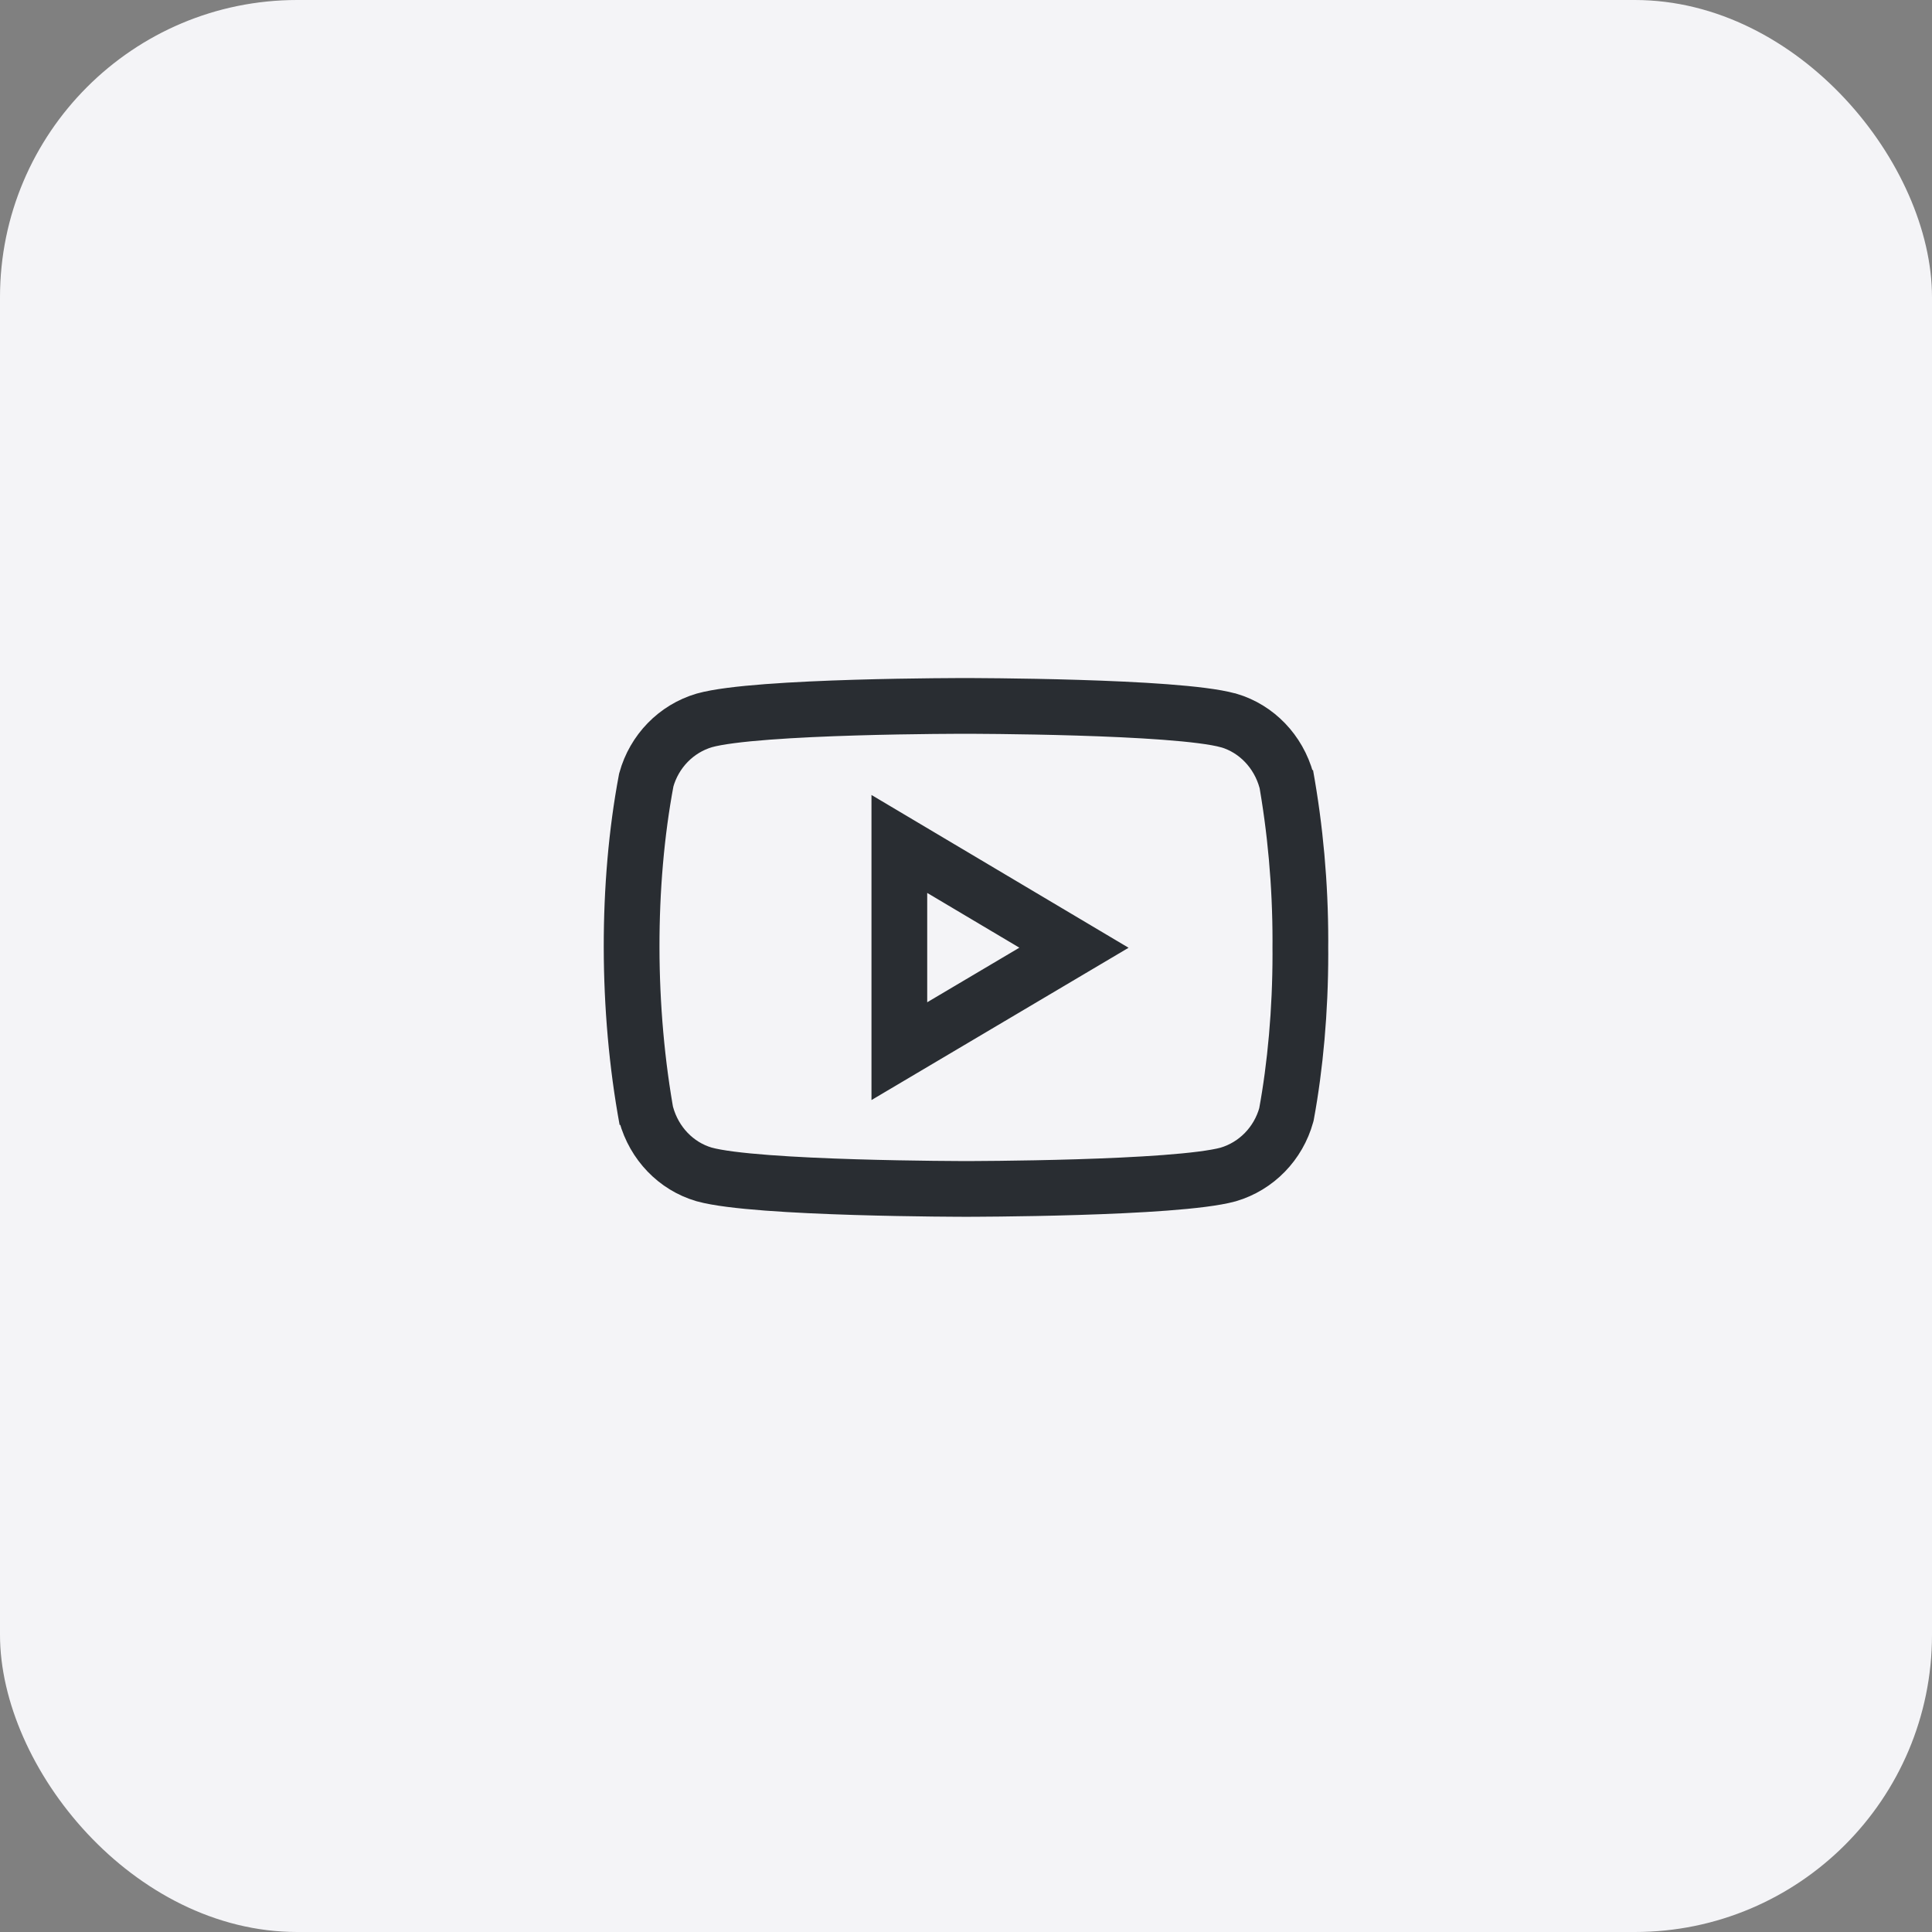
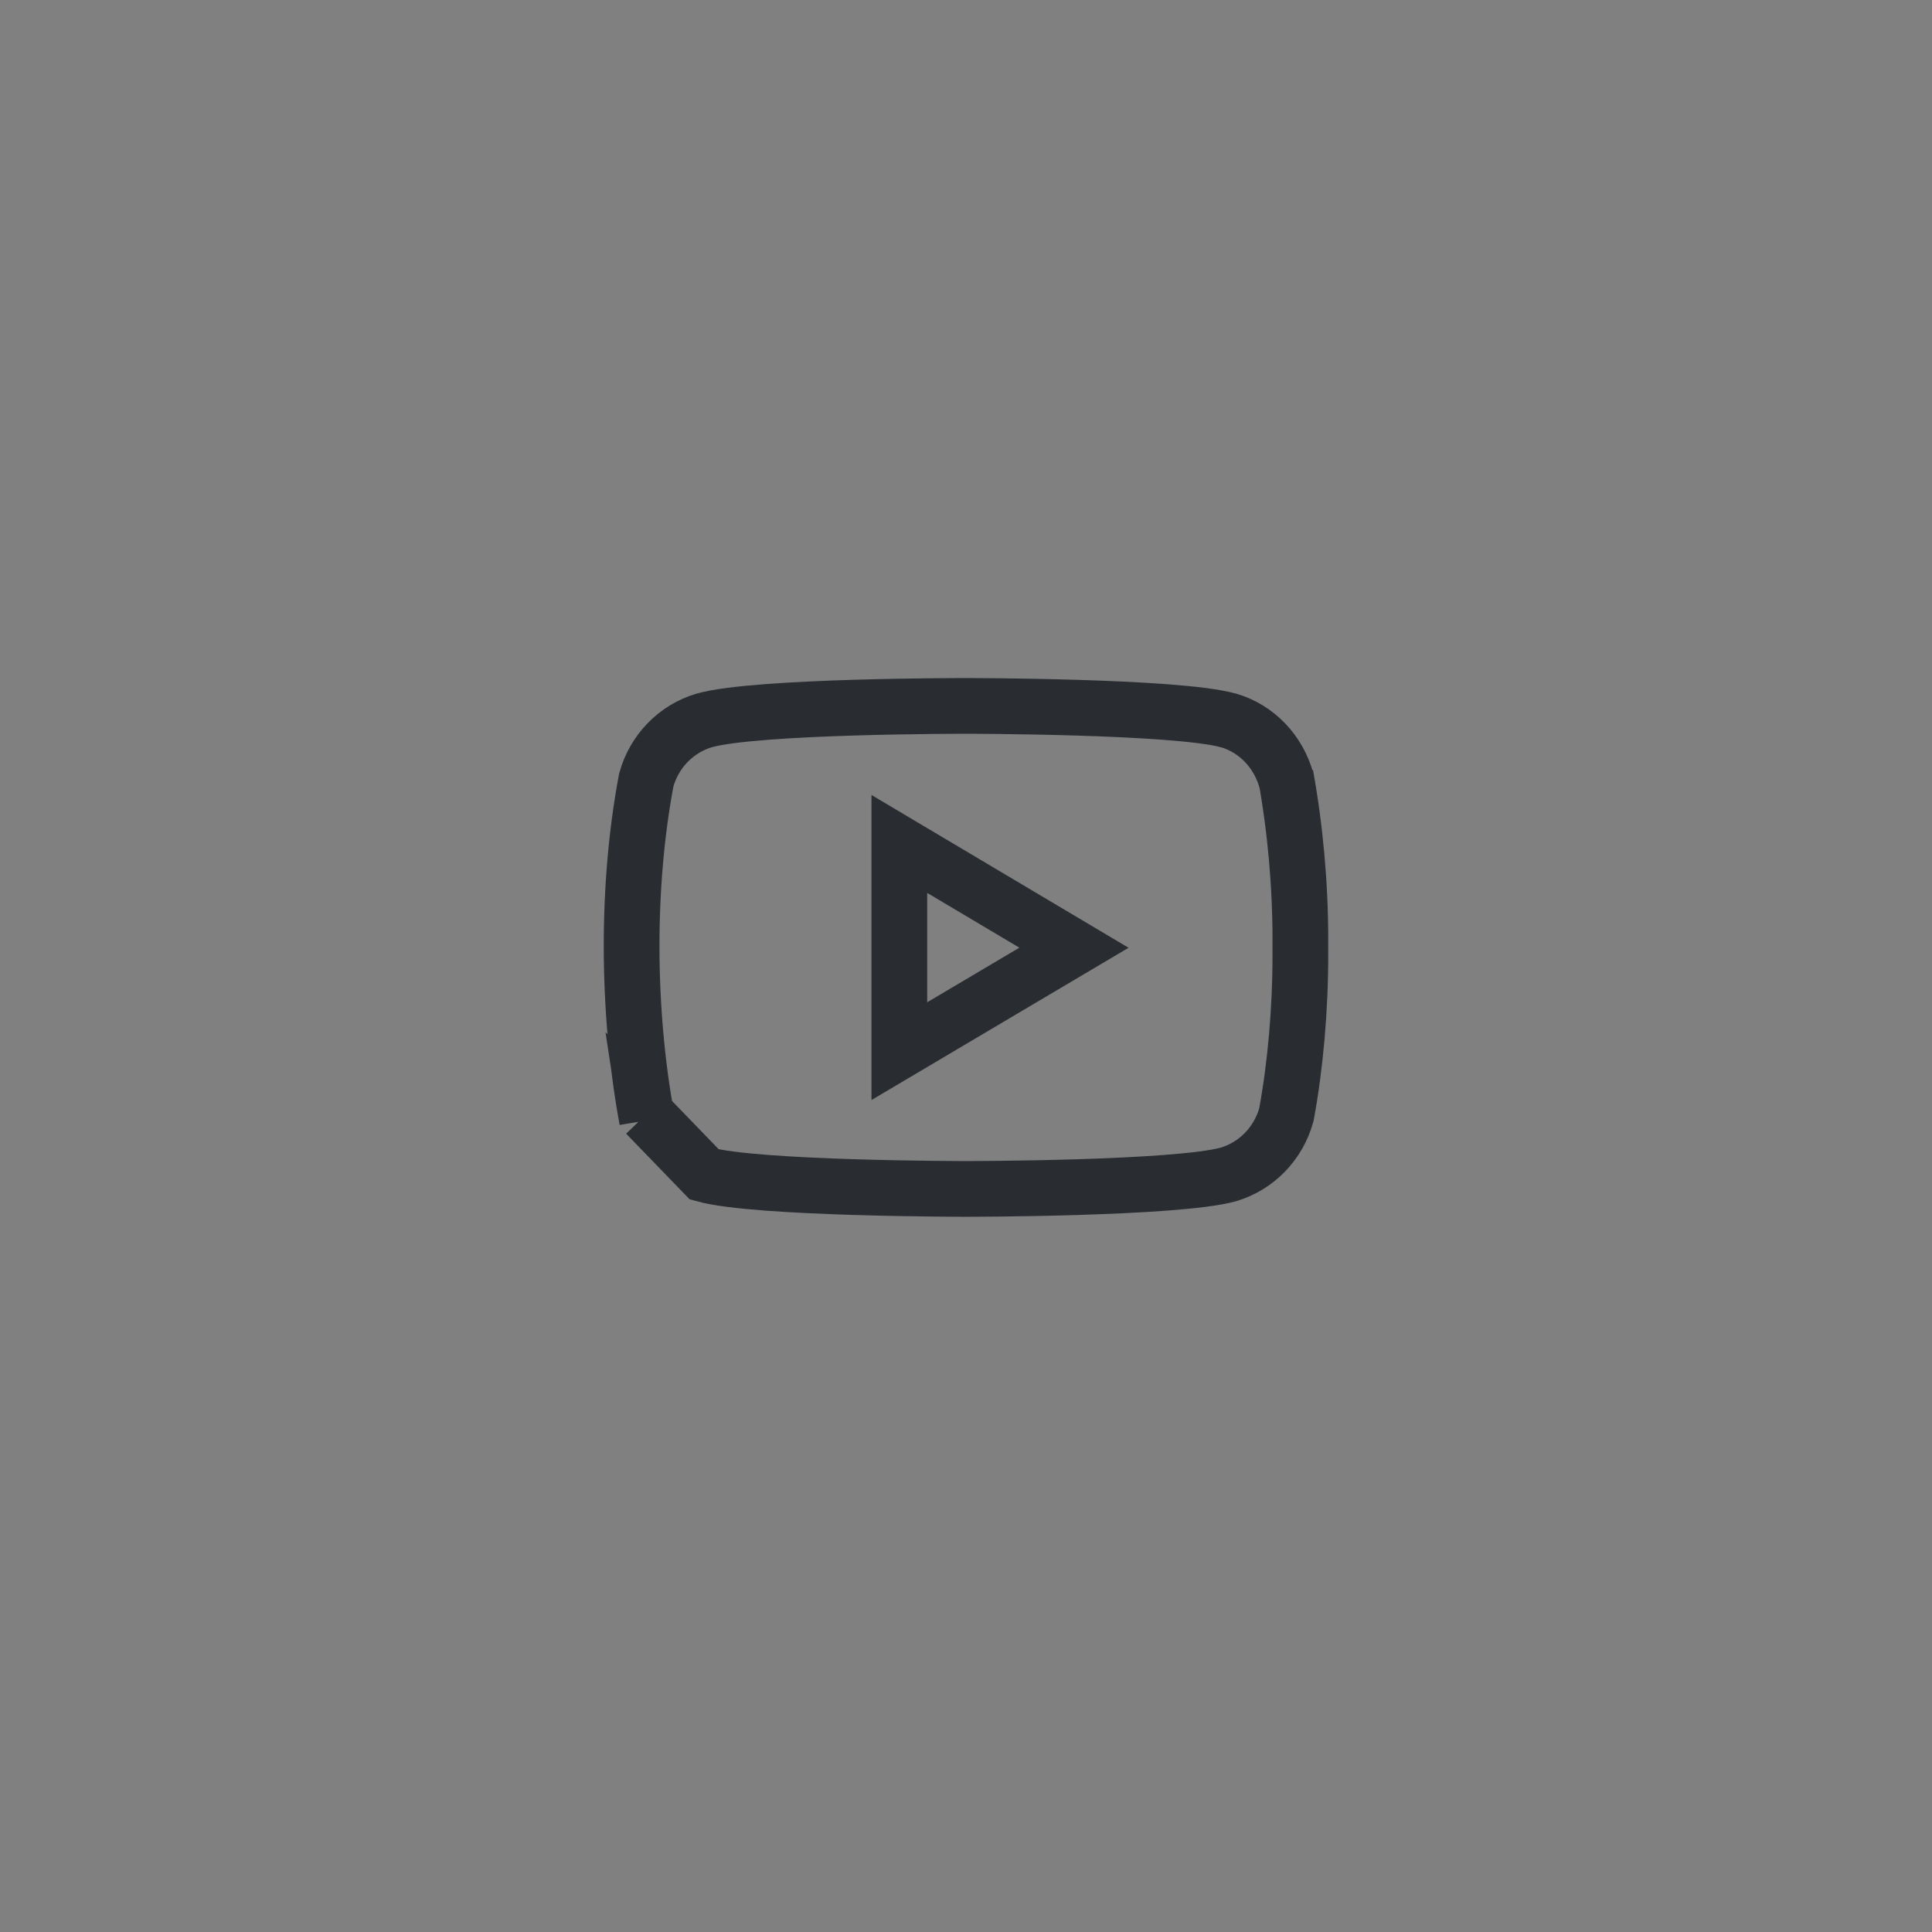
<svg xmlns="http://www.w3.org/2000/svg" width="52" height="52" viewBox="0 0 52 52" fill="none">
  <rect x="0" y="0" width="52" height="52" fill="#808080" stroke="none" />
-   <rect width="52" height="52" rx="8" fill="#F4F4F7" />
-   <path d="M34.602 20.858L34.624 21.007C34.407 20.221 33.819 19.613 33.073 19.392L33.057 19.389C31.654 19 26.008 19 26.008 19C26.008 19 20.375 18.992 18.958 19.389C18.197 19.613 17.609 20.221 17.395 20.991L17.392 21.007C16.867 23.799 16.864 27.154 17.415 30.143L17.392 29.992C17.609 30.779 18.197 31.386 18.943 31.607L18.958 31.611C20.36 32 26.008 32 26.008 32C26.008 32 31.64 32 33.058 31.611C33.819 31.386 34.407 30.779 34.621 30.008L34.625 29.992C34.864 28.693 35 27.199 35 25.673C35 25.617 35 25.56 34.999 25.504C35 25.452 35 25.39 35 25.328C35 23.801 34.864 22.307 34.602 20.858ZM24.206 28.292V22.715L28.906 25.508L24.206 28.292Z" stroke="#292D32" stroke-width="1.5" />
+   <path d="M34.602 20.858L34.624 21.007C34.407 20.221 33.819 19.613 33.073 19.392L33.057 19.389C31.654 19 26.008 19 26.008 19C26.008 19 20.375 18.992 18.958 19.389C18.197 19.613 17.609 20.221 17.395 20.991L17.392 21.007C16.867 23.799 16.864 27.154 17.415 30.143L17.392 29.992L18.958 31.611C20.36 32 26.008 32 26.008 32C26.008 32 31.64 32 33.058 31.611C33.819 31.386 34.407 30.779 34.621 30.008L34.625 29.992C34.864 28.693 35 27.199 35 25.673C35 25.617 35 25.56 34.999 25.504C35 25.452 35 25.39 35 25.328C35 23.801 34.864 22.307 34.602 20.858ZM24.206 28.292V22.715L28.906 25.508L24.206 28.292Z" stroke="#292D32" stroke-width="1.5" />
</svg>